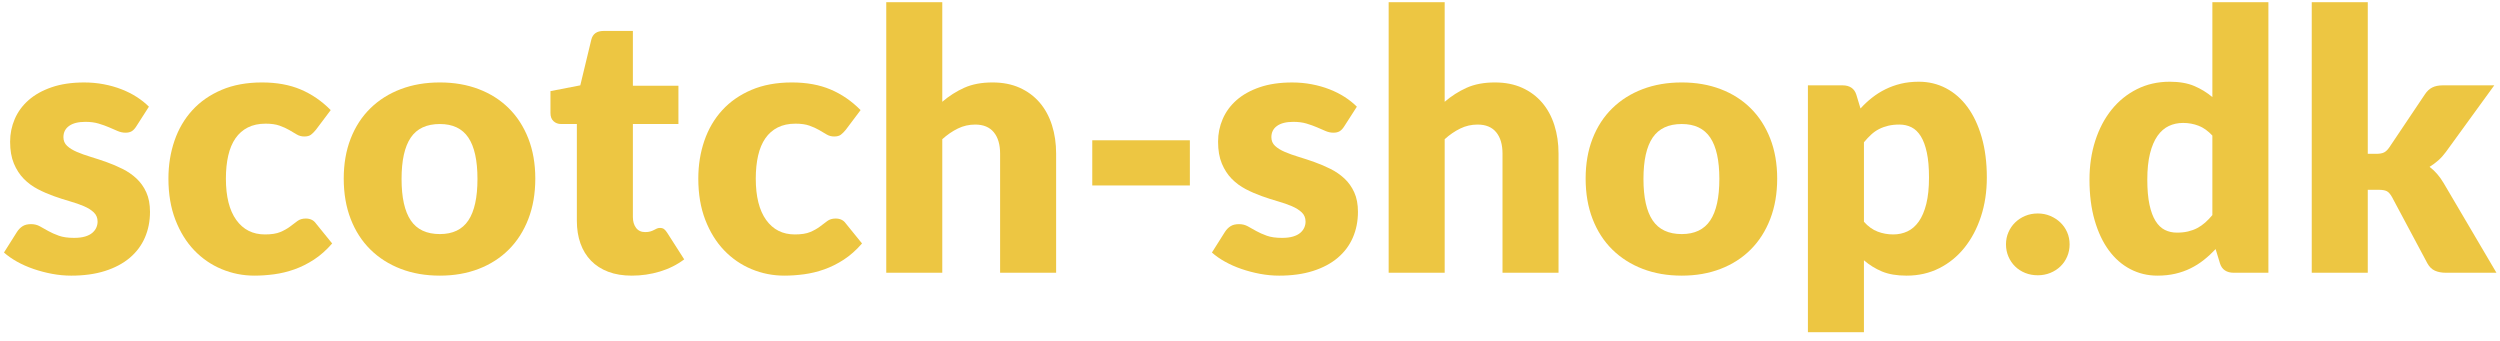
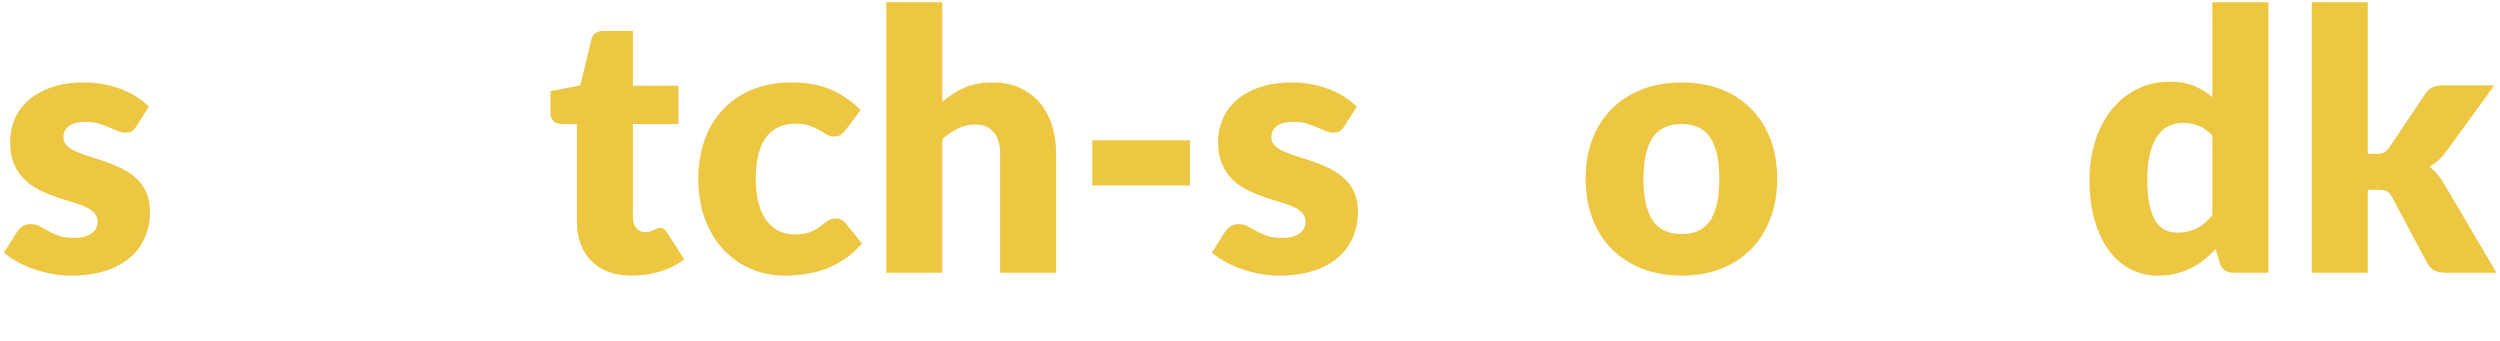
<svg xmlns="http://www.w3.org/2000/svg" version="1.1" x="0px" y="0px" width="249px" height="34px" viewBox="-0.396 -0.22 249 34" enable-background="new -0.396 -0.22 249 34" xml:space="preserve">
  <defs>
</defs>
  <path fill="#EDC642" d="M13.179,12.366c-0.144,0.228-0.296,0.39-0.458,0.486c-0.162,0.096-0.368,0.144-0.62,0.144  c-0.264,0-0.527-0.057-0.791-0.171c-0.264-0.114-0.548-0.237-0.854-0.369c-0.305-0.132-0.649-0.254-1.033-0.369  c-0.383-0.114-0.82-0.171-1.311-0.171c-0.707,0-1.249,0.135-1.625,0.405c-0.377,0.27-0.566,0.645-0.566,1.125  c0,0.348,0.123,0.636,0.368,0.864c0.246,0.229,0.572,0.429,0.979,0.603c0.407,0.174,0.868,0.339,1.383,0.495  c0.515,0.156,1.042,0.33,1.581,0.522c0.539,0.192,1.066,0.417,1.581,0.675c0.515,0.258,0.976,0.575,1.383,0.954  c0.407,0.378,0.733,0.837,0.979,1.377c0.245,0.539,0.368,1.188,0.368,1.943c0,0.925-0.168,1.776-0.504,2.557  c-0.336,0.779-0.837,1.451-1.503,2.016s-1.488,1.002-2.466,1.314c-0.978,0.312-2.103,0.468-3.375,0.468  c-0.636,0-1.272-0.061-1.908-0.18c-0.636-0.12-1.251-0.282-1.845-0.486c-0.594-0.204-1.143-0.447-1.647-0.729  C0.792,25.557,0.36,25.253,0,24.93l1.296-2.053c0.156-0.24,0.342-0.429,0.558-0.566c0.216-0.139,0.498-0.207,0.846-0.207  c0.324,0,0.615,0.072,0.873,0.216c0.258,0.144,0.537,0.3,0.837,0.468c0.3,0.168,0.651,0.324,1.053,0.469  c0.402,0.144,0.909,0.215,1.521,0.215c0.432,0,0.798-0.045,1.098-0.135c0.3-0.09,0.54-0.213,0.72-0.369  c0.18-0.155,0.312-0.33,0.396-0.521c0.083-0.191,0.126-0.39,0.126-0.594c0-0.372-0.126-0.678-0.378-0.918  c-0.252-0.24-0.582-0.447-0.99-0.621c-0.408-0.174-0.873-0.336-1.395-0.486s-1.053-0.32-1.593-0.513  c-0.54-0.192-1.071-0.423-1.593-0.693s-0.987-0.612-1.395-1.026c-0.408-0.414-0.738-0.92-0.99-1.521  c-0.252-0.6-0.378-1.326-0.378-2.178c0-0.792,0.153-1.545,0.459-2.259c0.306-0.714,0.765-1.341,1.377-1.881  c0.612-0.54,1.379-0.969,2.304-1.287c0.924-0.318,2.004-0.477,3.24-0.477c0.672,0,1.323,0.06,1.953,0.18  c0.63,0.12,1.221,0.288,1.773,0.504c0.552,0.216,1.056,0.471,1.512,0.765s0.858,0.615,1.206,0.963L13.179,12.366z" />
-   <path fill="#EDC642" d="M31.067,12.708c-0.168,0.204-0.33,0.366-0.486,0.486c-0.156,0.12-0.378,0.18-0.666,0.18  c-0.276,0-0.525-0.066-0.747-0.198c-0.222-0.132-0.471-0.279-0.747-0.441c-0.276-0.162-0.6-0.309-0.972-0.441  s-0.834-0.198-1.386-0.198c-0.684,0-1.275,0.126-1.773,0.378c-0.498,0.252-0.909,0.612-1.233,1.08  c-0.324,0.468-0.564,1.042-0.72,1.719c-0.156,0.678-0.234,1.443-0.234,2.295c0,1.788,0.345,3.162,1.035,4.122  s1.641,1.439,2.853,1.439c0.648,0,1.161-0.08,1.539-0.242s0.699-0.342,0.963-0.541c0.264-0.197,0.507-0.381,0.729-0.549  s0.501-0.252,0.837-0.252c0.443,0,0.78,0.162,1.008,0.486l1.62,1.998c-0.576,0.66-1.182,1.197-1.818,1.611  c-0.636,0.414-1.287,0.737-1.953,0.972s-1.335,0.396-2.007,0.486s-1.326,0.135-1.962,0.135c-1.14,0-2.229-0.216-3.267-0.648  c-1.038-0.432-1.95-1.059-2.736-1.881c-0.786-0.821-1.41-1.833-1.872-3.032c-0.462-1.2-0.693-2.568-0.693-4.104  c0-1.344,0.201-2.601,0.603-3.771c0.402-1.17,0.996-2.184,1.782-3.042s1.758-1.533,2.916-2.025s2.499-0.738,4.023-0.738  c1.464,0,2.748,0.234,3.852,0.702c1.104,0.468,2.1,1.152,2.988,2.052L31.067,12.708z" />
-   <path fill="#EDC642" d="M43.416,7.992c1.416,0,2.706,0.222,3.87,0.666c1.164,0.444,2.163,1.08,2.997,1.908s1.482,1.833,1.944,3.015  c0.462,1.182,0.693,2.511,0.693,3.987c0,1.487-0.231,2.829-0.693,4.022c-0.462,1.195-1.11,2.209-1.944,3.043  s-1.833,1.476-2.997,1.926c-1.164,0.45-2.455,0.675-3.87,0.675c-1.428,0-2.727-0.225-3.897-0.675s-2.178-1.092-3.024-1.926  c-0.846-0.834-1.5-1.848-1.962-3.043c-0.462-1.193-0.693-2.535-0.693-4.022c0-1.476,0.231-2.805,0.693-3.987  c0.462-1.182,1.116-2.187,1.962-3.015c0.846-0.828,1.854-1.464,3.024-1.908C40.688,8.214,41.987,7.992,43.416,7.992z M43.416,23.094  c1.284,0,2.229-0.453,2.835-1.359s0.909-2.283,0.909-4.131c0-1.848-0.303-3.222-0.909-4.122s-1.551-1.35-2.835-1.35  c-1.32,0-2.286,0.45-2.898,1.35c-0.612,0.9-0.918,2.274-0.918,4.122c0,1.848,0.306,3.225,0.918,4.131  C41.129,22.641,42.095,23.094,43.416,23.094z" />
  <path fill="#EDC642" d="M62.531,27.234c-0.888,0-1.671-0.129-2.349-0.387c-0.678-0.258-1.248-0.624-1.71-1.099  c-0.462-0.474-0.813-1.047-1.053-1.719c-0.24-0.672-0.36-1.422-0.36-2.25v-9.648h-1.584c-0.288,0-0.534-0.093-0.738-0.279  s-0.306-0.459-0.306-0.819V8.856l2.97-0.576l1.098-4.554c0.144-0.576,0.552-0.864,1.224-0.864h2.916v5.454h4.536v3.816h-4.536v9.27  c0,0.433,0.105,0.789,0.315,1.071c0.21,0.281,0.513,0.423,0.909,0.423c0.204,0,0.375-0.021,0.513-0.063  c0.138-0.041,0.258-0.09,0.36-0.144s0.198-0.103,0.288-0.144c0.09-0.043,0.195-0.063,0.315-0.063c0.168,0,0.303,0.039,0.405,0.116  c0.102,0.078,0.207,0.201,0.315,0.369l1.692,2.646c-0.72,0.54-1.53,0.945-2.43,1.215C64.421,27.099,63.491,27.234,62.531,27.234z" />
  <path fill="#EDC642" d="M83.842,12.708c-0.168,0.204-0.33,0.366-0.485,0.486c-0.156,0.12-0.378,0.18-0.666,0.18  c-0.276,0-0.525-0.066-0.747-0.198c-0.222-0.132-0.471-0.279-0.747-0.441c-0.276-0.162-0.6-0.309-0.972-0.441  s-0.834-0.198-1.386-0.198c-0.684,0-1.275,0.126-1.773,0.378c-0.498,0.252-0.909,0.612-1.233,1.08  c-0.324,0.468-0.564,1.042-0.72,1.719c-0.156,0.678-0.234,1.443-0.234,2.295c0,1.788,0.345,3.162,1.035,4.122  s1.641,1.439,2.853,1.439c0.648,0,1.161-0.08,1.539-0.242s0.699-0.342,0.963-0.541c0.264-0.197,0.507-0.381,0.729-0.549  s0.501-0.252,0.837-0.252c0.443,0,0.78,0.162,1.007,0.486l1.62,1.998c-0.575,0.66-1.182,1.197-1.817,1.611  c-0.636,0.414-1.287,0.737-1.953,0.972s-1.335,0.396-2.007,0.486s-1.326,0.135-1.962,0.135c-1.14,0-2.229-0.216-3.267-0.648  c-1.038-0.432-1.95-1.059-2.736-1.881c-0.786-0.821-1.41-1.833-1.872-3.032c-0.462-1.2-0.693-2.568-0.693-4.104  c0-1.344,0.201-2.601,0.603-3.771c0.402-1.17,0.996-2.184,1.782-3.042s1.758-1.533,2.916-2.025s2.499-0.738,4.023-0.738  c1.464,0,2.748,0.234,3.852,0.702c1.104,0.468,2.1,1.152,2.988,2.052L83.842,12.708z" />
  <path fill="#EDC642" d="M87.875,26.946V0h5.58v9.918c0.672-0.576,1.4-1.041,2.187-1.395s1.726-0.531,2.817-0.531  c1.02,0,1.923,0.177,2.709,0.531s1.449,0.846,1.989,1.476c0.54,0.63,0.947,1.38,1.224,2.25s0.414,1.815,0.414,2.835v11.862h-5.58  V15.084c0-0.912-0.21-1.623-0.63-2.133c-0.42-0.51-1.038-0.765-1.854-0.765c-0.611,0-1.188,0.132-1.728,0.396  c-0.54,0.264-1.057,0.618-1.548,1.062v13.302H87.875z" />
  <path fill="#EDC642" d="M108.394,13.752h9.72v4.5h-9.72V13.752z" />
  <path fill="#EDC642" d="M133.488,12.366c-0.144,0.228-0.296,0.39-0.458,0.486c-0.161,0.096-0.368,0.144-0.619,0.144  c-0.264,0-0.527-0.057-0.791-0.171c-0.263-0.114-0.548-0.237-0.853-0.369c-0.306-0.132-0.65-0.254-1.033-0.369  s-0.82-0.171-1.311-0.171c-0.707,0-1.249,0.135-1.626,0.405s-0.565,0.645-0.565,1.125c0,0.348,0.122,0.636,0.368,0.864  c0.245,0.229,0.571,0.429,0.979,0.603c0.407,0.174,0.868,0.339,1.383,0.495c0.516,0.156,1.042,0.33,1.581,0.522  c0.539,0.192,1.065,0.417,1.581,0.675c0.515,0.258,0.976,0.575,1.383,0.954c0.407,0.378,0.733,0.837,0.979,1.377  c0.246,0.539,0.369,1.188,0.369,1.943c0,0.925-0.169,1.776-0.505,2.557c-0.336,0.779-0.837,1.451-1.503,2.016  s-1.487,1.002-2.466,1.314c-0.978,0.312-2.103,0.468-3.375,0.468c-0.636,0-1.271-0.061-1.908-0.18  c-0.636-0.12-1.251-0.282-1.845-0.486s-1.143-0.447-1.646-0.729c-0.504-0.281-0.937-0.585-1.296-0.908l1.296-2.053  c0.155-0.24,0.342-0.429,0.558-0.566c0.216-0.139,0.498-0.207,0.846-0.207c0.324,0,0.615,0.072,0.873,0.216s0.537,0.3,0.837,0.468  s0.651,0.324,1.054,0.469c0.401,0.144,0.908,0.215,1.521,0.215c0.432,0,0.798-0.045,1.098-0.135s0.54-0.213,0.721-0.369  c0.18-0.155,0.312-0.33,0.396-0.521s0.126-0.39,0.126-0.594c0-0.372-0.126-0.678-0.378-0.918s-0.582-0.447-0.99-0.621  c-0.407-0.174-0.873-0.336-1.395-0.486c-0.522-0.15-1.053-0.32-1.593-0.513s-1.071-0.423-1.593-0.693  c-0.522-0.271-0.987-0.612-1.396-1.026s-0.738-0.92-0.99-1.521c-0.252-0.6-0.378-1.326-0.378-2.178c0-0.792,0.153-1.545,0.459-2.259  c0.307-0.714,0.766-1.341,1.377-1.881c0.612-0.54,1.38-0.969,2.305-1.287c0.924-0.318,2.004-0.477,3.239-0.477  c0.672,0,1.323,0.06,1.953,0.18s1.221,0.288,1.773,0.504c0.552,0.216,1.056,0.471,1.512,0.765s0.857,0.615,1.206,0.963  L133.488,12.366z" />
-   <path fill="#EDC642" d="M137.914,26.946V0h5.58v9.918c0.672-0.576,1.4-1.041,2.187-1.395s1.726-0.531,2.817-0.531  c1.02,0,1.923,0.177,2.709,0.531s1.449,0.846,1.989,1.476c0.54,0.63,0.947,1.38,1.224,2.25s0.414,1.815,0.414,2.835v11.862h-5.58  V15.084c0-0.912-0.21-1.623-0.63-2.133c-0.42-0.51-1.038-0.765-1.854-0.765c-0.611,0-1.188,0.132-1.728,0.396  c-0.54,0.264-1.057,0.618-1.548,1.062v13.302H137.914z" />
  <path fill="#EDC642" d="M167.108,7.992c1.416,0,2.706,0.222,3.87,0.666c1.164,0.444,2.163,1.08,2.997,1.908s1.482,1.833,1.944,3.015  c0.462,1.182,0.693,2.511,0.693,3.987c0,1.487-0.231,2.829-0.693,4.022c-0.462,1.195-1.11,2.209-1.944,3.043  s-1.833,1.476-2.997,1.926s-2.454,0.675-3.87,0.675c-1.428,0-2.727-0.225-3.896-0.675s-2.178-1.092-3.024-1.926  c-0.846-0.834-1.5-1.848-1.962-3.043c-0.462-1.193-0.692-2.535-0.692-4.022c0-1.476,0.23-2.805,0.692-3.987  c0.462-1.182,1.116-2.187,1.962-3.015c0.847-0.828,1.854-1.464,3.024-1.908C164.381,8.214,165.68,7.992,167.108,7.992z   M167.108,23.094c1.284,0,2.229-0.453,2.835-1.359c0.606-0.906,0.909-2.283,0.909-4.131c0-1.848-0.303-3.222-0.909-4.122  c-0.605-0.9-1.551-1.35-2.835-1.35c-1.319,0-2.285,0.45-2.897,1.35s-0.918,2.274-0.918,4.122c0,1.848,0.306,3.225,0.918,4.131  S165.789,23.094,167.108,23.094z" />
-   <path fill="#EDC642" d="M179.672,32.868V8.28h3.456c0.348,0,0.639,0.078,0.873,0.234c0.233,0.156,0.398,0.39,0.495,0.702  l0.414,1.368c0.359-0.396,0.746-0.756,1.16-1.08c0.414-0.324,0.858-0.603,1.332-0.837c0.475-0.234,0.984-0.417,1.53-0.549  c0.546-0.132,1.144-0.198,1.791-0.198c0.972,0,1.872,0.216,2.7,0.648s1.542,1.056,2.142,1.872c0.601,0.816,1.071,1.815,1.413,2.997  c0.342,1.182,0.514,2.523,0.514,4.022c0,1.404-0.195,2.7-0.586,3.889c-0.39,1.188-0.936,2.22-1.638,3.096s-1.542,1.56-2.52,2.052  c-0.979,0.492-2.062,0.738-3.249,0.738c-0.973,0-1.788-0.138-2.448-0.414s-1.26-0.648-1.8-1.116v7.164H179.672z M188.78,12.186  c-0.407,0-0.776,0.039-1.106,0.117c-0.33,0.078-0.637,0.189-0.918,0.333c-0.282,0.144-0.543,0.327-0.783,0.549  c-0.24,0.223-0.48,0.477-0.72,0.765v7.92c0.42,0.469,0.876,0.795,1.368,0.98c0.491,0.188,1.008,0.279,1.548,0.279  c0.516,0,0.99-0.102,1.422-0.306s0.807-0.53,1.125-0.981c0.317-0.449,0.566-1.035,0.747-1.754c0.18-0.721,0.27-1.596,0.27-2.629  c0-0.983-0.071-1.812-0.216-2.484c-0.144-0.672-0.345-1.215-0.603-1.629c-0.259-0.414-0.567-0.711-0.928-0.891  C189.626,12.276,189.224,12.186,188.78,12.186z" />
-   <path fill="#EDC642" d="M199.4,24.12c0-0.432,0.081-0.834,0.243-1.206s0.384-0.696,0.666-0.972c0.281-0.275,0.614-0.495,0.999-0.657  c0.384-0.162,0.804-0.243,1.26-0.243c0.443,0,0.857,0.081,1.242,0.243c0.384,0.162,0.72,0.382,1.008,0.657s0.513,0.6,0.675,0.972  s0.243,0.774,0.243,1.206s-0.081,0.837-0.243,1.215s-0.387,0.705-0.675,0.981s-0.624,0.492-1.008,0.647  c-0.385,0.156-0.799,0.234-1.242,0.234c-0.456,0-0.876-0.078-1.26-0.234c-0.385-0.155-0.718-0.371-0.999-0.647  c-0.282-0.276-0.504-0.604-0.666-0.981S199.4,24.551,199.4,24.12z" />
  <path fill="#EDC642" d="M222.08,26.946c-0.348,0-0.639-0.078-0.873-0.234c-0.233-0.155-0.398-0.39-0.494-0.701l-0.433-1.422  c-0.372,0.396-0.762,0.756-1.17,1.079c-0.408,0.324-0.849,0.604-1.323,0.837c-0.474,0.234-0.983,0.414-1.529,0.54  c-0.547,0.126-1.138,0.189-1.773,0.189c-0.972,0-1.872-0.216-2.7-0.648c-0.828-0.432-1.542-1.056-2.142-1.872  c-0.601-0.815-1.071-1.814-1.413-2.996s-0.513-2.529-0.513-4.041c0-1.393,0.191-2.685,0.575-3.879  c0.385-1.194,0.928-2.226,1.63-3.096c0.701-0.87,1.545-1.551,2.528-2.043c0.984-0.492,2.07-0.738,3.258-0.738  c0.96,0,1.773,0.141,2.439,0.423c0.666,0.282,1.269,0.651,1.809,1.107V0h5.58v26.946H222.08z M216.428,22.95  c0.407,0,0.776-0.039,1.106-0.117s0.633-0.188,0.909-0.332c0.276-0.145,0.537-0.324,0.783-0.541  c0.246-0.216,0.488-0.468,0.729-0.756v-7.92c-0.432-0.468-0.891-0.795-1.377-0.981c-0.485-0.186-0.999-0.279-1.539-0.279  c-0.516,0-0.989,0.102-1.422,0.306c-0.432,0.205-0.807,0.531-1.125,0.981c-0.317,0.45-0.566,1.035-0.747,1.755  c-0.18,0.72-0.27,1.59-0.27,2.61c0,0.983,0.072,1.812,0.216,2.483c0.144,0.673,0.345,1.216,0.603,1.629  c0.259,0.414,0.567,0.712,0.928,0.892C215.582,22.86,215.984,22.95,216.428,22.95z" />
  <path fill="#EDC642" d="M235.435,0v15.102h0.828c0.348,0,0.614-0.047,0.801-0.144c0.186-0.096,0.362-0.27,0.531-0.522l3.527-5.256  c0.204-0.312,0.447-0.54,0.729-0.684c0.281-0.144,0.639-0.216,1.07-0.216h5.112l-4.824,6.642c-0.228,0.312-0.477,0.588-0.747,0.828  c-0.27,0.24-0.561,0.456-0.872,0.648c0.539,0.407,1.008,0.948,1.403,1.62l5.256,8.928h-5.04c-0.42,0-0.782-0.069-1.089-0.207  c-0.306-0.138-0.555-0.381-0.747-0.729l-3.527-6.606c-0.169-0.3-0.343-0.495-0.522-0.585s-0.45-0.135-0.81-0.135h-1.08v8.262h-5.58  V0H235.435z" />
</svg>